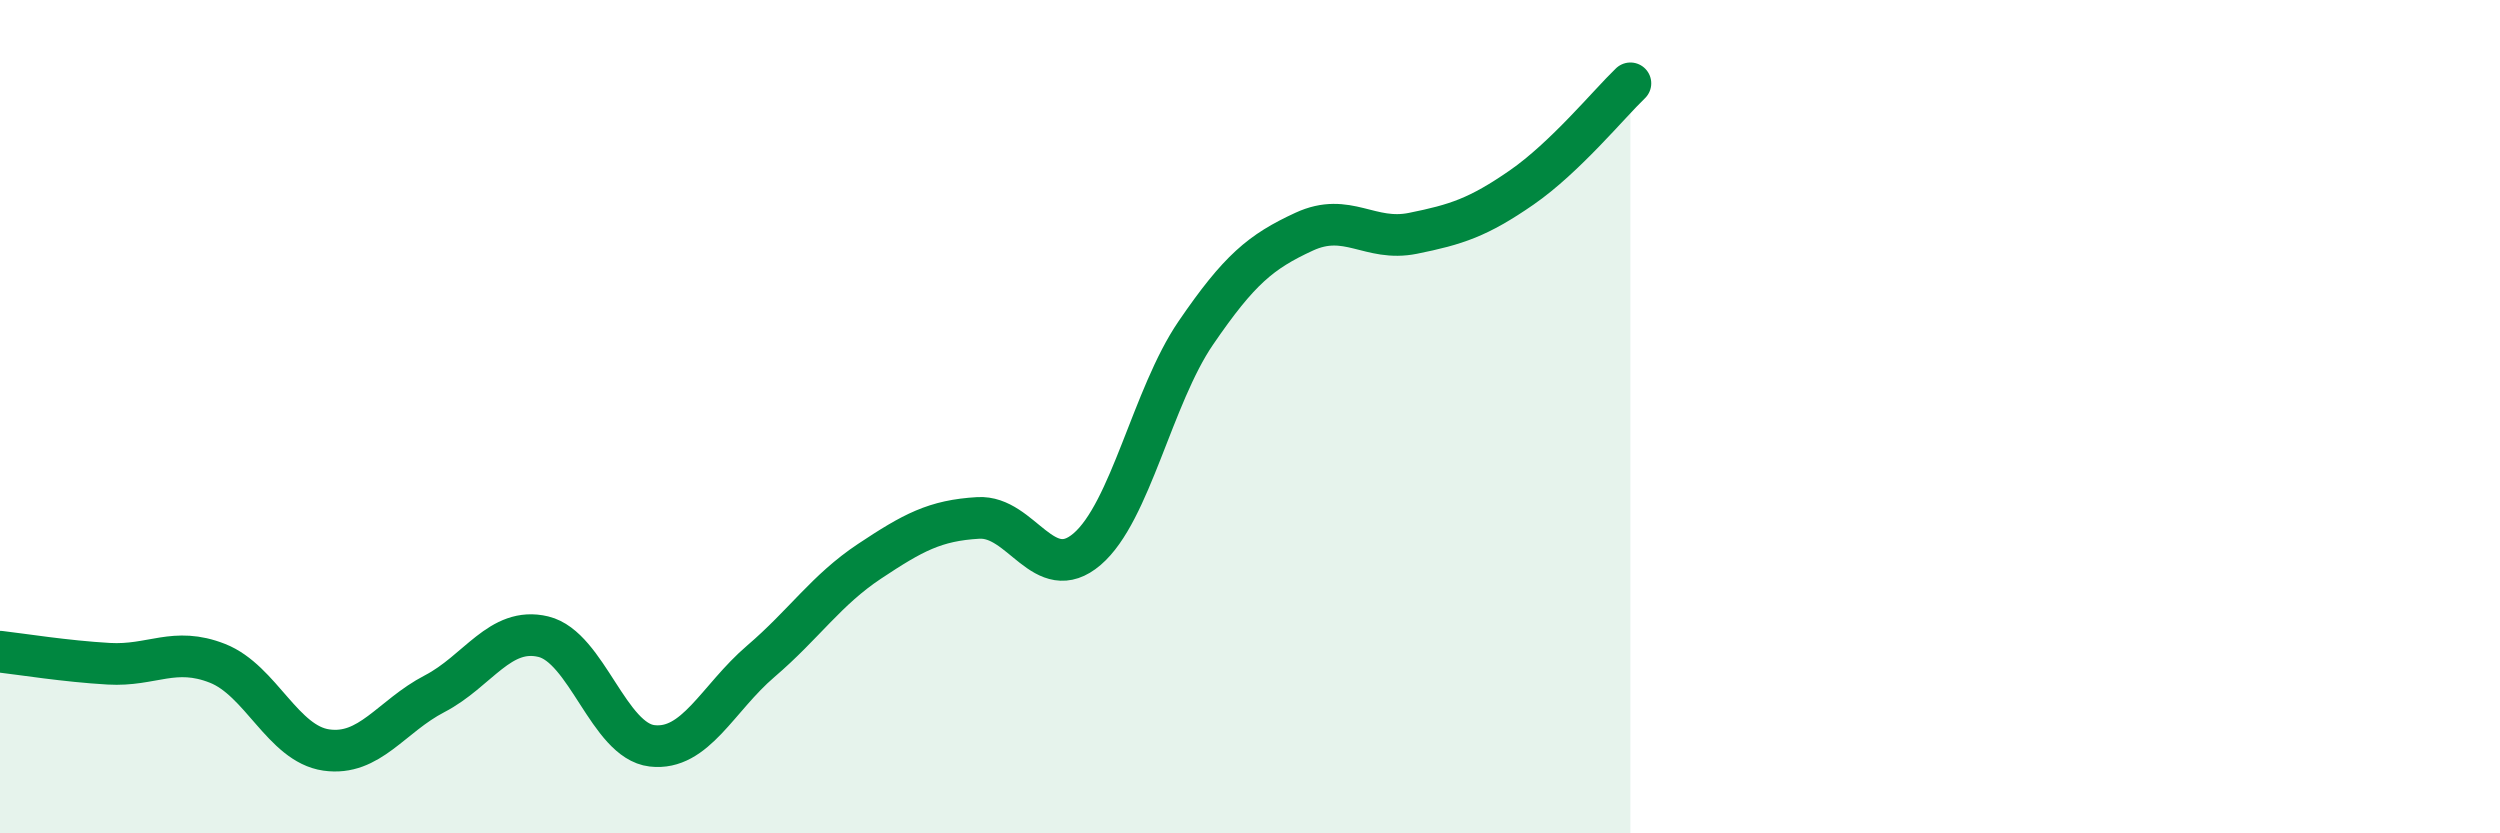
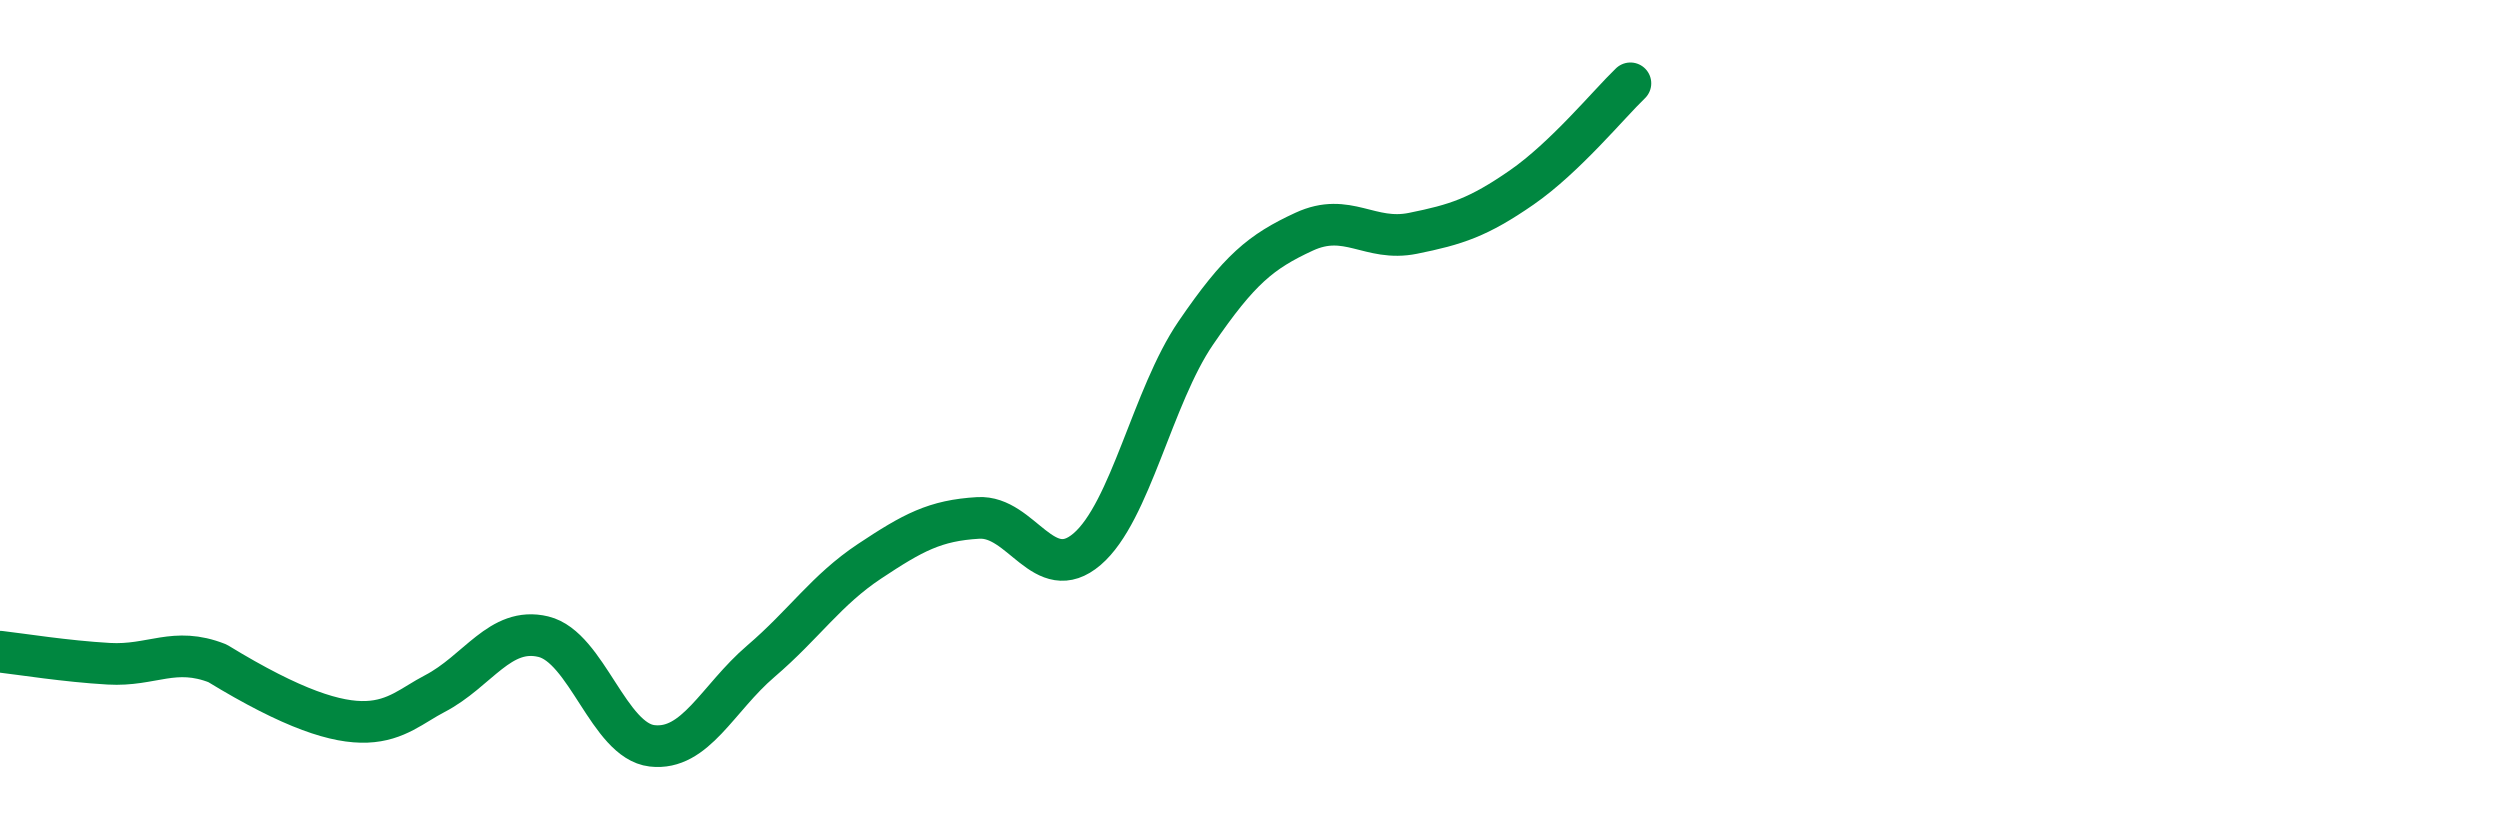
<svg xmlns="http://www.w3.org/2000/svg" width="60" height="20" viewBox="0 0 60 20">
-   <path d="M 0,15.64 C 0.52,15.7 1.57,15.87 2.61,15.93 C 3.65,15.99 4.18,15.51 5.22,15.92 C 6.26,16.33 6.79,17.85 7.83,18 C 8.87,18.15 9.39,17.19 10.43,16.65 C 11.47,16.11 12,15.03 13.04,15.28 C 14.08,15.53 14.61,17.78 15.65,17.9 C 16.69,18.02 17.22,16.76 18.26,15.87 C 19.3,14.98 19.83,14.16 20.87,13.47 C 21.91,12.78 22.44,12.49 23.48,12.43 C 24.52,12.37 25.05,14.07 26.09,13.18 C 27.13,12.29 27.66,9.51 28.7,7.99 C 29.74,6.47 30.26,6.04 31.3,5.56 C 32.34,5.08 32.87,5.81 33.91,5.6 C 34.95,5.39 35.48,5.22 36.52,4.5 C 37.56,3.78 38.61,2.5 39.13,2L39.13 20L0 20Z" fill="#008740" opacity="0.1" stroke-linecap="round" stroke-linejoin="round" />
-   <path d="M 0,15.64 C 0.52,15.7 1.57,15.87 2.61,15.93 C 3.65,15.99 4.18,15.51 5.22,15.92 C 6.26,16.33 6.79,17.85 7.83,18 C 8.87,18.15 9.39,17.19 10.43,16.65 C 11.47,16.11 12,15.03 13.04,15.28 C 14.08,15.53 14.61,17.78 15.65,17.9 C 16.69,18.02 17.22,16.76 18.26,15.87 C 19.3,14.98 19.83,14.16 20.87,13.47 C 21.91,12.78 22.44,12.49 23.48,12.43 C 24.52,12.37 25.05,14.07 26.09,13.18 C 27.13,12.29 27.66,9.51 28.7,7.99 C 29.74,6.47 30.26,6.04 31.3,5.56 C 32.34,5.08 32.87,5.81 33.91,5.6 C 34.95,5.39 35.48,5.22 36.52,4.5 C 37.56,3.78 38.61,2.5 39.13,2" stroke="#008740" stroke-width="1" fill="none" stroke-linecap="round" stroke-linejoin="round" />
+   <path d="M 0,15.64 C 0.52,15.7 1.57,15.87 2.61,15.93 C 3.65,15.99 4.18,15.51 5.22,15.92 C 8.87,18.15 9.39,17.19 10.43,16.65 C 11.47,16.11 12,15.03 13.04,15.28 C 14.08,15.53 14.61,17.78 15.65,17.9 C 16.69,18.02 17.22,16.76 18.26,15.87 C 19.3,14.98 19.83,14.16 20.87,13.47 C 21.91,12.78 22.44,12.49 23.48,12.43 C 24.52,12.37 25.05,14.07 26.09,13.18 C 27.13,12.29 27.66,9.51 28.7,7.99 C 29.74,6.47 30.26,6.04 31.3,5.56 C 32.34,5.08 32.87,5.81 33.91,5.6 C 34.95,5.39 35.48,5.22 36.52,4.5 C 37.56,3.78 38.61,2.5 39.13,2" stroke="#008740" stroke-width="1" fill="none" stroke-linecap="round" stroke-linejoin="round" />
</svg>